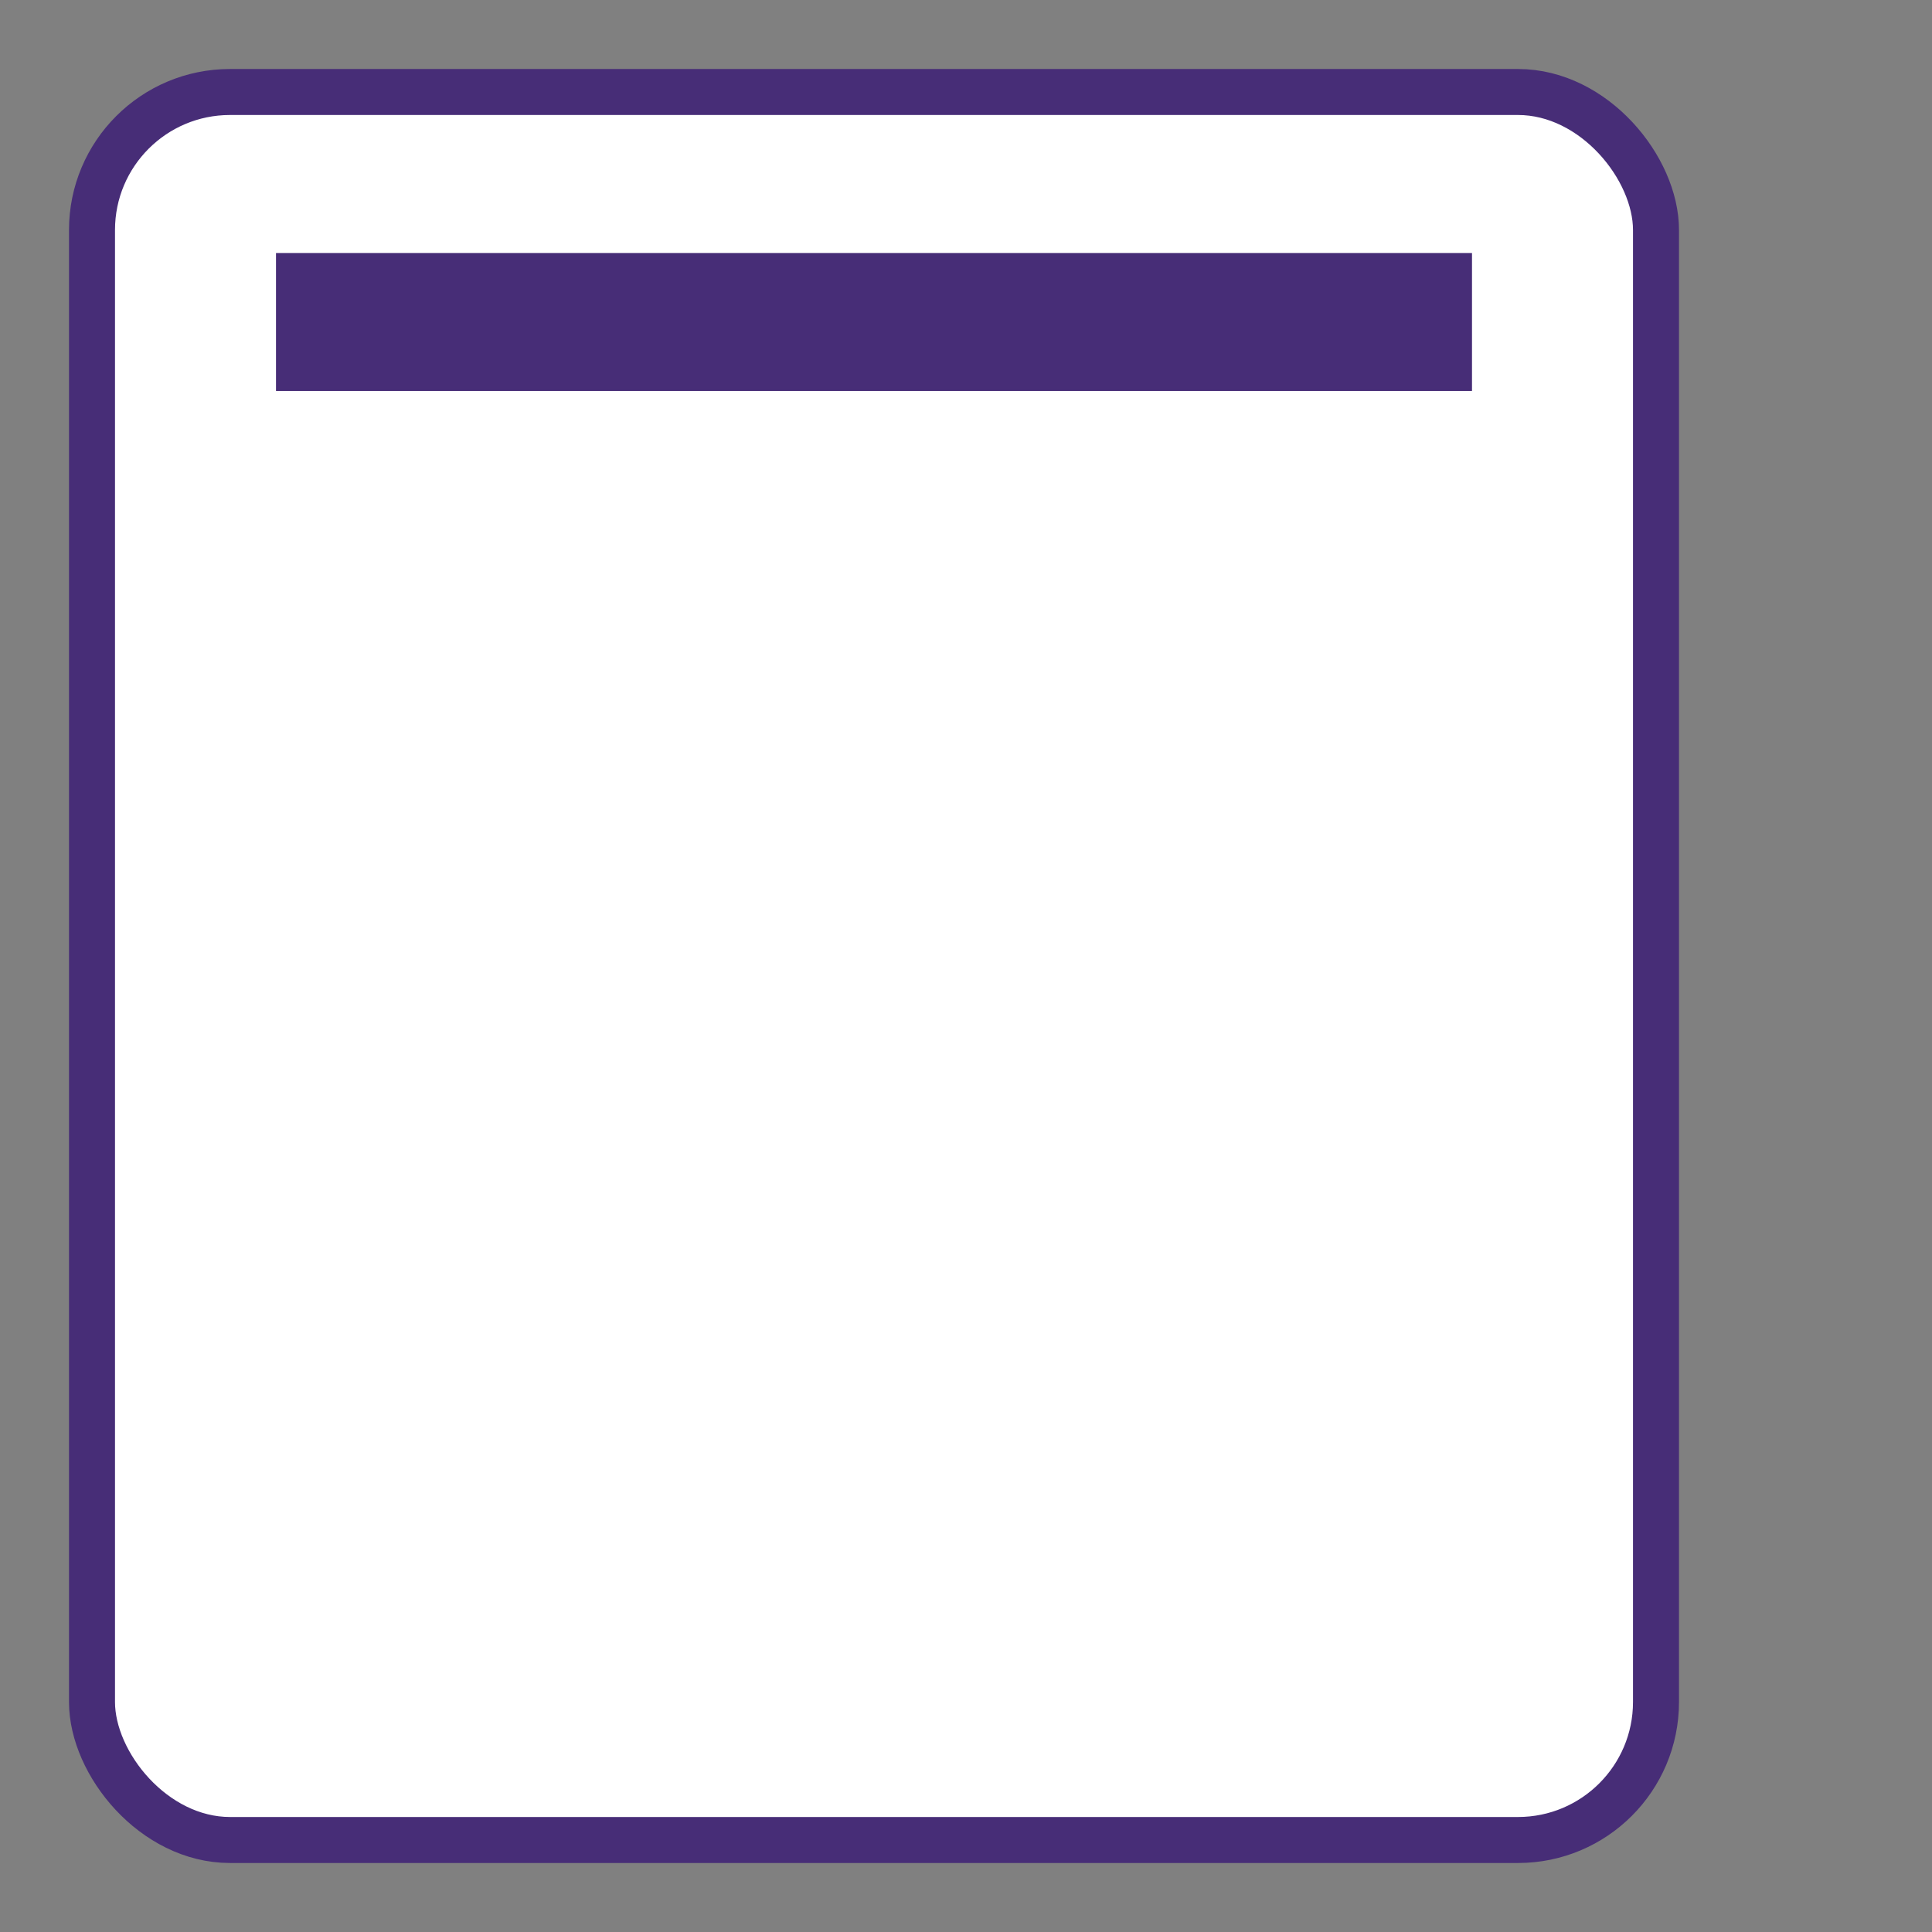
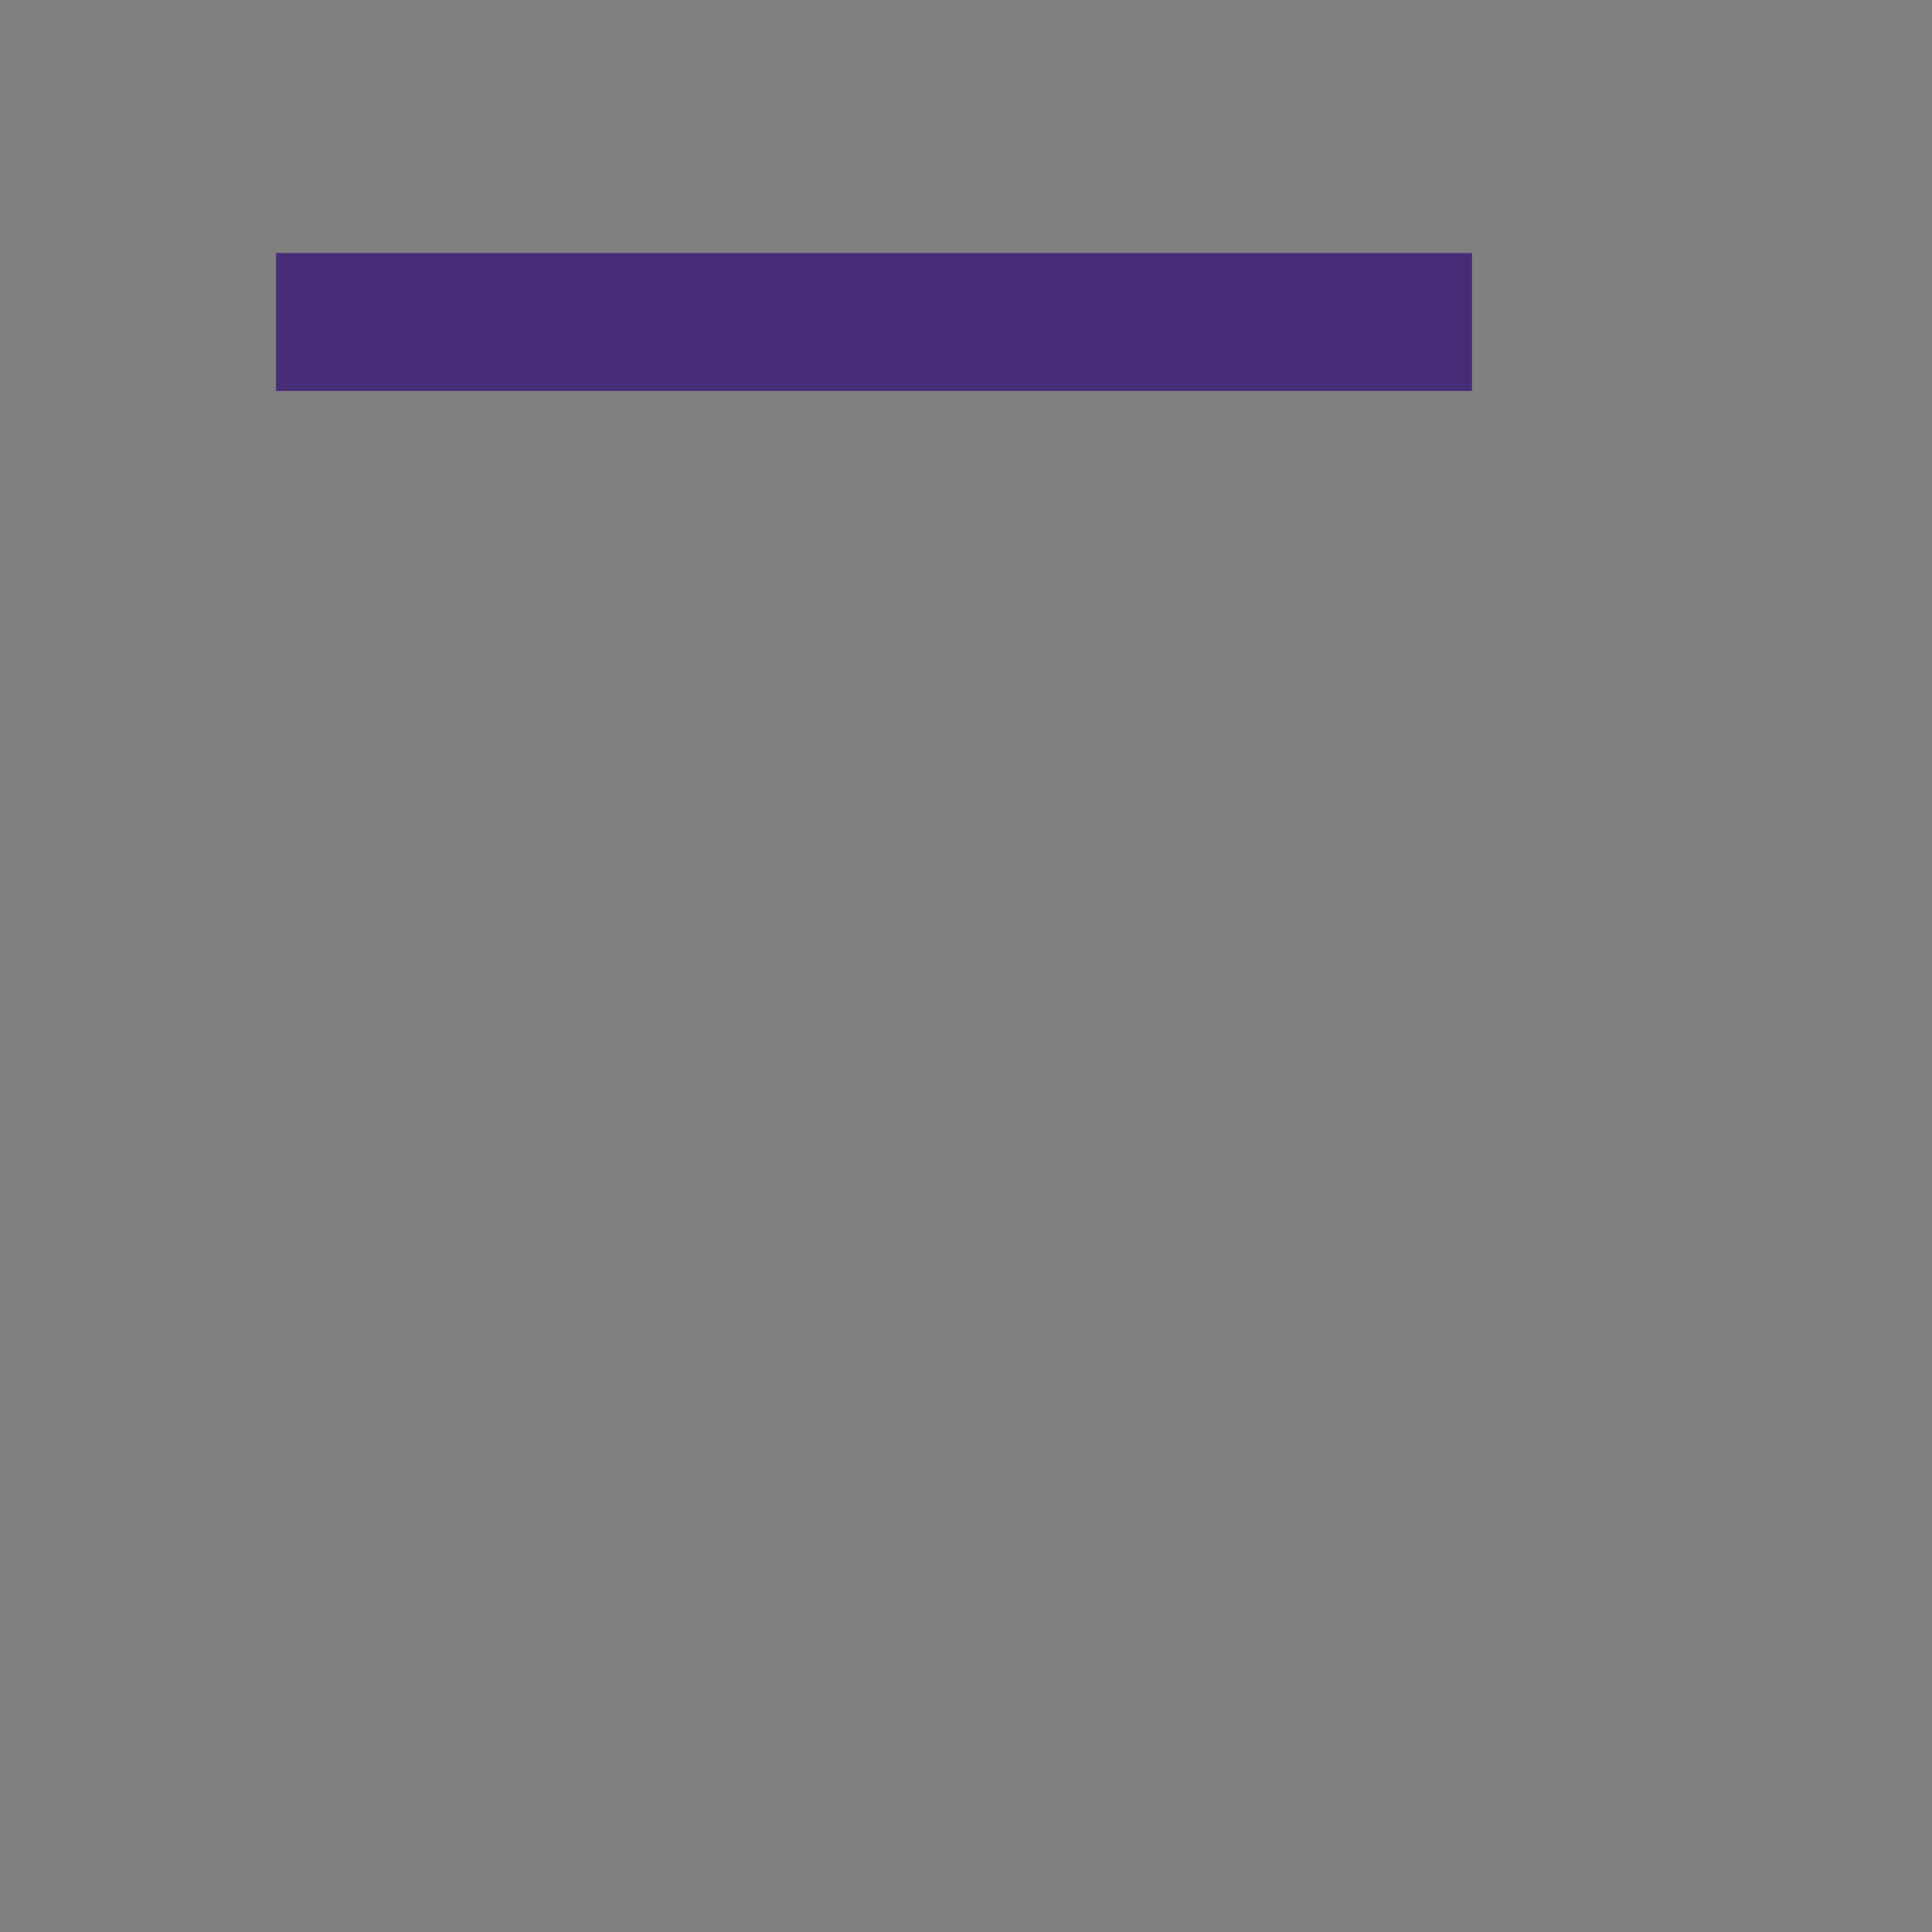
<svg xmlns="http://www.w3.org/2000/svg" width="42" height="42" viewBox="0 0 42 42">
  <rect x="0" y="0" width="42" height="42" fill="#808080" stroke="none" />
-   <rect x="2" y="2" rx="3" ry="3" width="34" height="38" style="fill:white;stroke:#472d77a6;stroke-width:1;opacity:1" />
  <line x1="6" y1="7" x2="32" y2="7" style="stroke:#472d77a6;stroke-width:3" />
</svg>